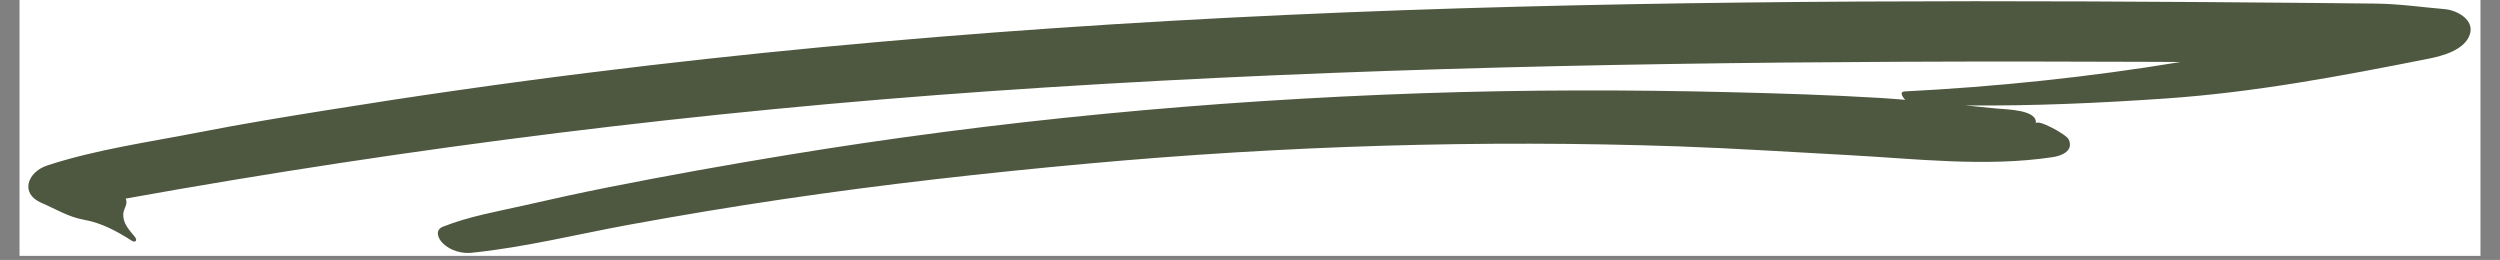
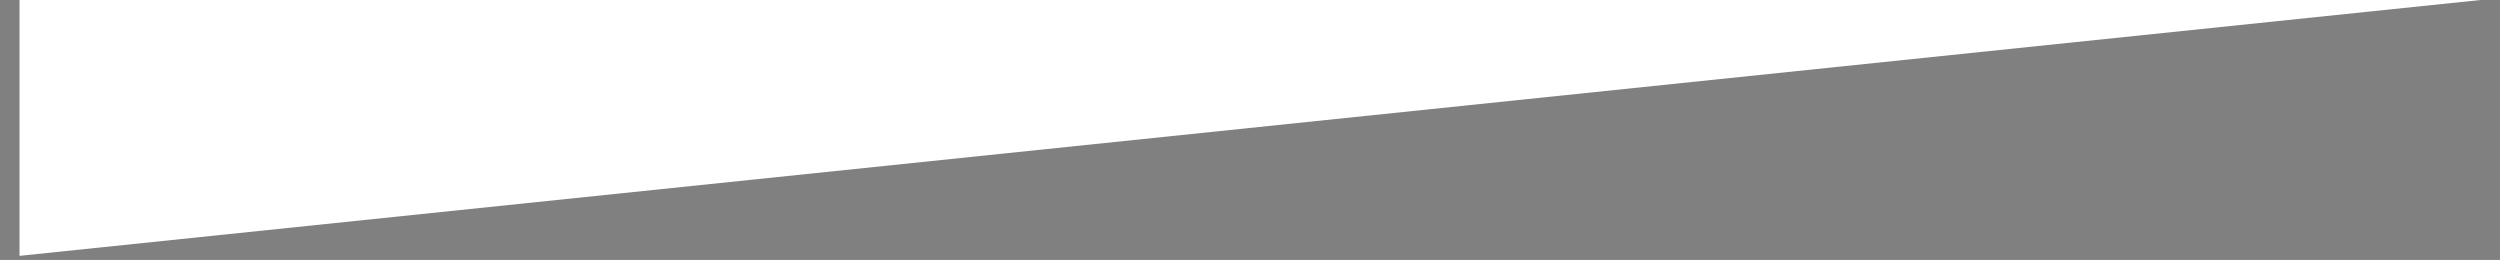
<svg xmlns="http://www.w3.org/2000/svg" width="404" zoomAndPan="magnify" viewBox="0 0 303 31.5" height="42" preserveAspectRatio="xMidYMid meet" version="1.0">
  <rect x="0" y="0" width="303" height="31.5" fill="#808080" stroke="none" />
  <defs>
    <clipPath id="7e220cae02">
      <path d="M 2.367 0 L 300.633 0 L 300.633 31.008 L 2.367 31.008 Z M 2.367 0 " clip-rule="nonzero" />
    </clipPath>
    <clipPath id="cd9bcd9206">
-       <path d="M 3 0 L 299.895 0 L 299.895 31 L 3 31 Z M 3 0 " clip-rule="nonzero" />
-     </clipPath>
+       </clipPath>
  </defs>
  <g clip-path="url(#7e220cae02)">
-     <path fill="#ffffff" d="M 2.367 0 L 300.633 0 L 300.633 31.008 L 2.367 31.008 Z M 2.367 0 " fill-opacity="1" fill-rule="nonzero" />
+     <path fill="#ffffff" d="M 2.367 0 L 300.633 0 L 2.367 31.008 Z M 2.367 0 " fill-opacity="1" fill-rule="nonzero" />
  </g>
  <g clip-path="url(#cd9bcd9206)">
    <path fill="#4e5740" d="M 296.305 1.109 C 293.48 0.867 290.75 0.465 287.914 0.434 C 285.414 0.406 282.914 0.383 280.414 0.359 C 275.934 0.316 271.457 0.281 266.98 0.25 C 257.758 0.184 248.531 0.148 239.309 0.148 C 220.863 0.156 202.414 0.332 183.969 0.812 C 146.441 1.785 108.906 4.133 71.645 8.777 C 60.961 10.105 50.305 11.633 39.68 13.344 C 34.512 14.172 29.344 15.016 24.211 16.02 C 18.094 17.215 11.637 18.117 5.723 20.055 C 3.344 20.836 2.359 23.449 5.035 24.594 C 6.762 25.332 8.293 26.297 10.156 26.629 C 12.34 27.02 14.125 28.004 15.973 29.176 C 16.406 29.453 16.68 29.129 16.363 28.734 C 15.633 27.824 14.859 27.078 14.949 25.871 C 14.98 25.406 15.309 25.004 15.324 24.551 C 15.332 24.383 15.297 24.223 15.246 24.066 C 49.992 17.816 84.973 13.48 120.199 11.035 C 156.715 8.504 193.348 7.652 229.945 7.488 C 240.348 7.441 250.754 7.449 261.156 7.496 C 262.199 7.5 263.238 7.508 264.277 7.516 C 253.199 9.344 242.004 10.516 230.828 11.082 C 230.238 11.113 230.496 11.664 230.914 12.098 C 229.879 12.012 228.844 11.93 227.809 11.867 C 221.82 11.508 215.82 11.324 209.82 11.176 C 197.352 10.867 184.879 10.875 172.414 11.297 C 146.559 12.18 120.797 14.605 95.27 18.809 C 88.07 19.992 80.887 21.277 73.734 22.699 C 70.363 23.367 67.012 24.102 63.66 24.867 C 60.328 25.625 56.875 26.211 53.691 27.473 C 52.641 27.887 53.105 28.945 53.703 29.516 C 54.586 30.359 55.941 30.762 57.145 30.637 C 63.562 29.984 69.988 28.383 76.34 27.219 C 82.527 26.09 88.723 25.055 94.945 24.137 C 107.188 22.328 119.48 20.953 131.805 19.832 C 155.605 17.664 179.586 16.918 203.48 17.742 C 210.281 17.98 217.066 18.426 223.863 18.789 C 232.094 19.227 240.633 20.277 248.805 19.043 C 249.914 18.875 251.336 18.273 250.738 16.918 C 250.449 16.262 246.832 14.34 246.742 14.973 C 246.98 13.27 243.18 13.277 241.926 13.148 C 240.691 13.02 239.457 12.898 238.219 12.777 C 246.312 12.855 254.371 12.496 262.465 11.938 C 273.25 11.195 283.73 9.223 294.316 7.117 C 296.004 6.785 298.758 6.074 299.359 4.125 C 299.898 2.367 297.754 1.23 296.305 1.109 " fill-opacity="1" fill-rule="nonzero" />
  </g>
</svg>